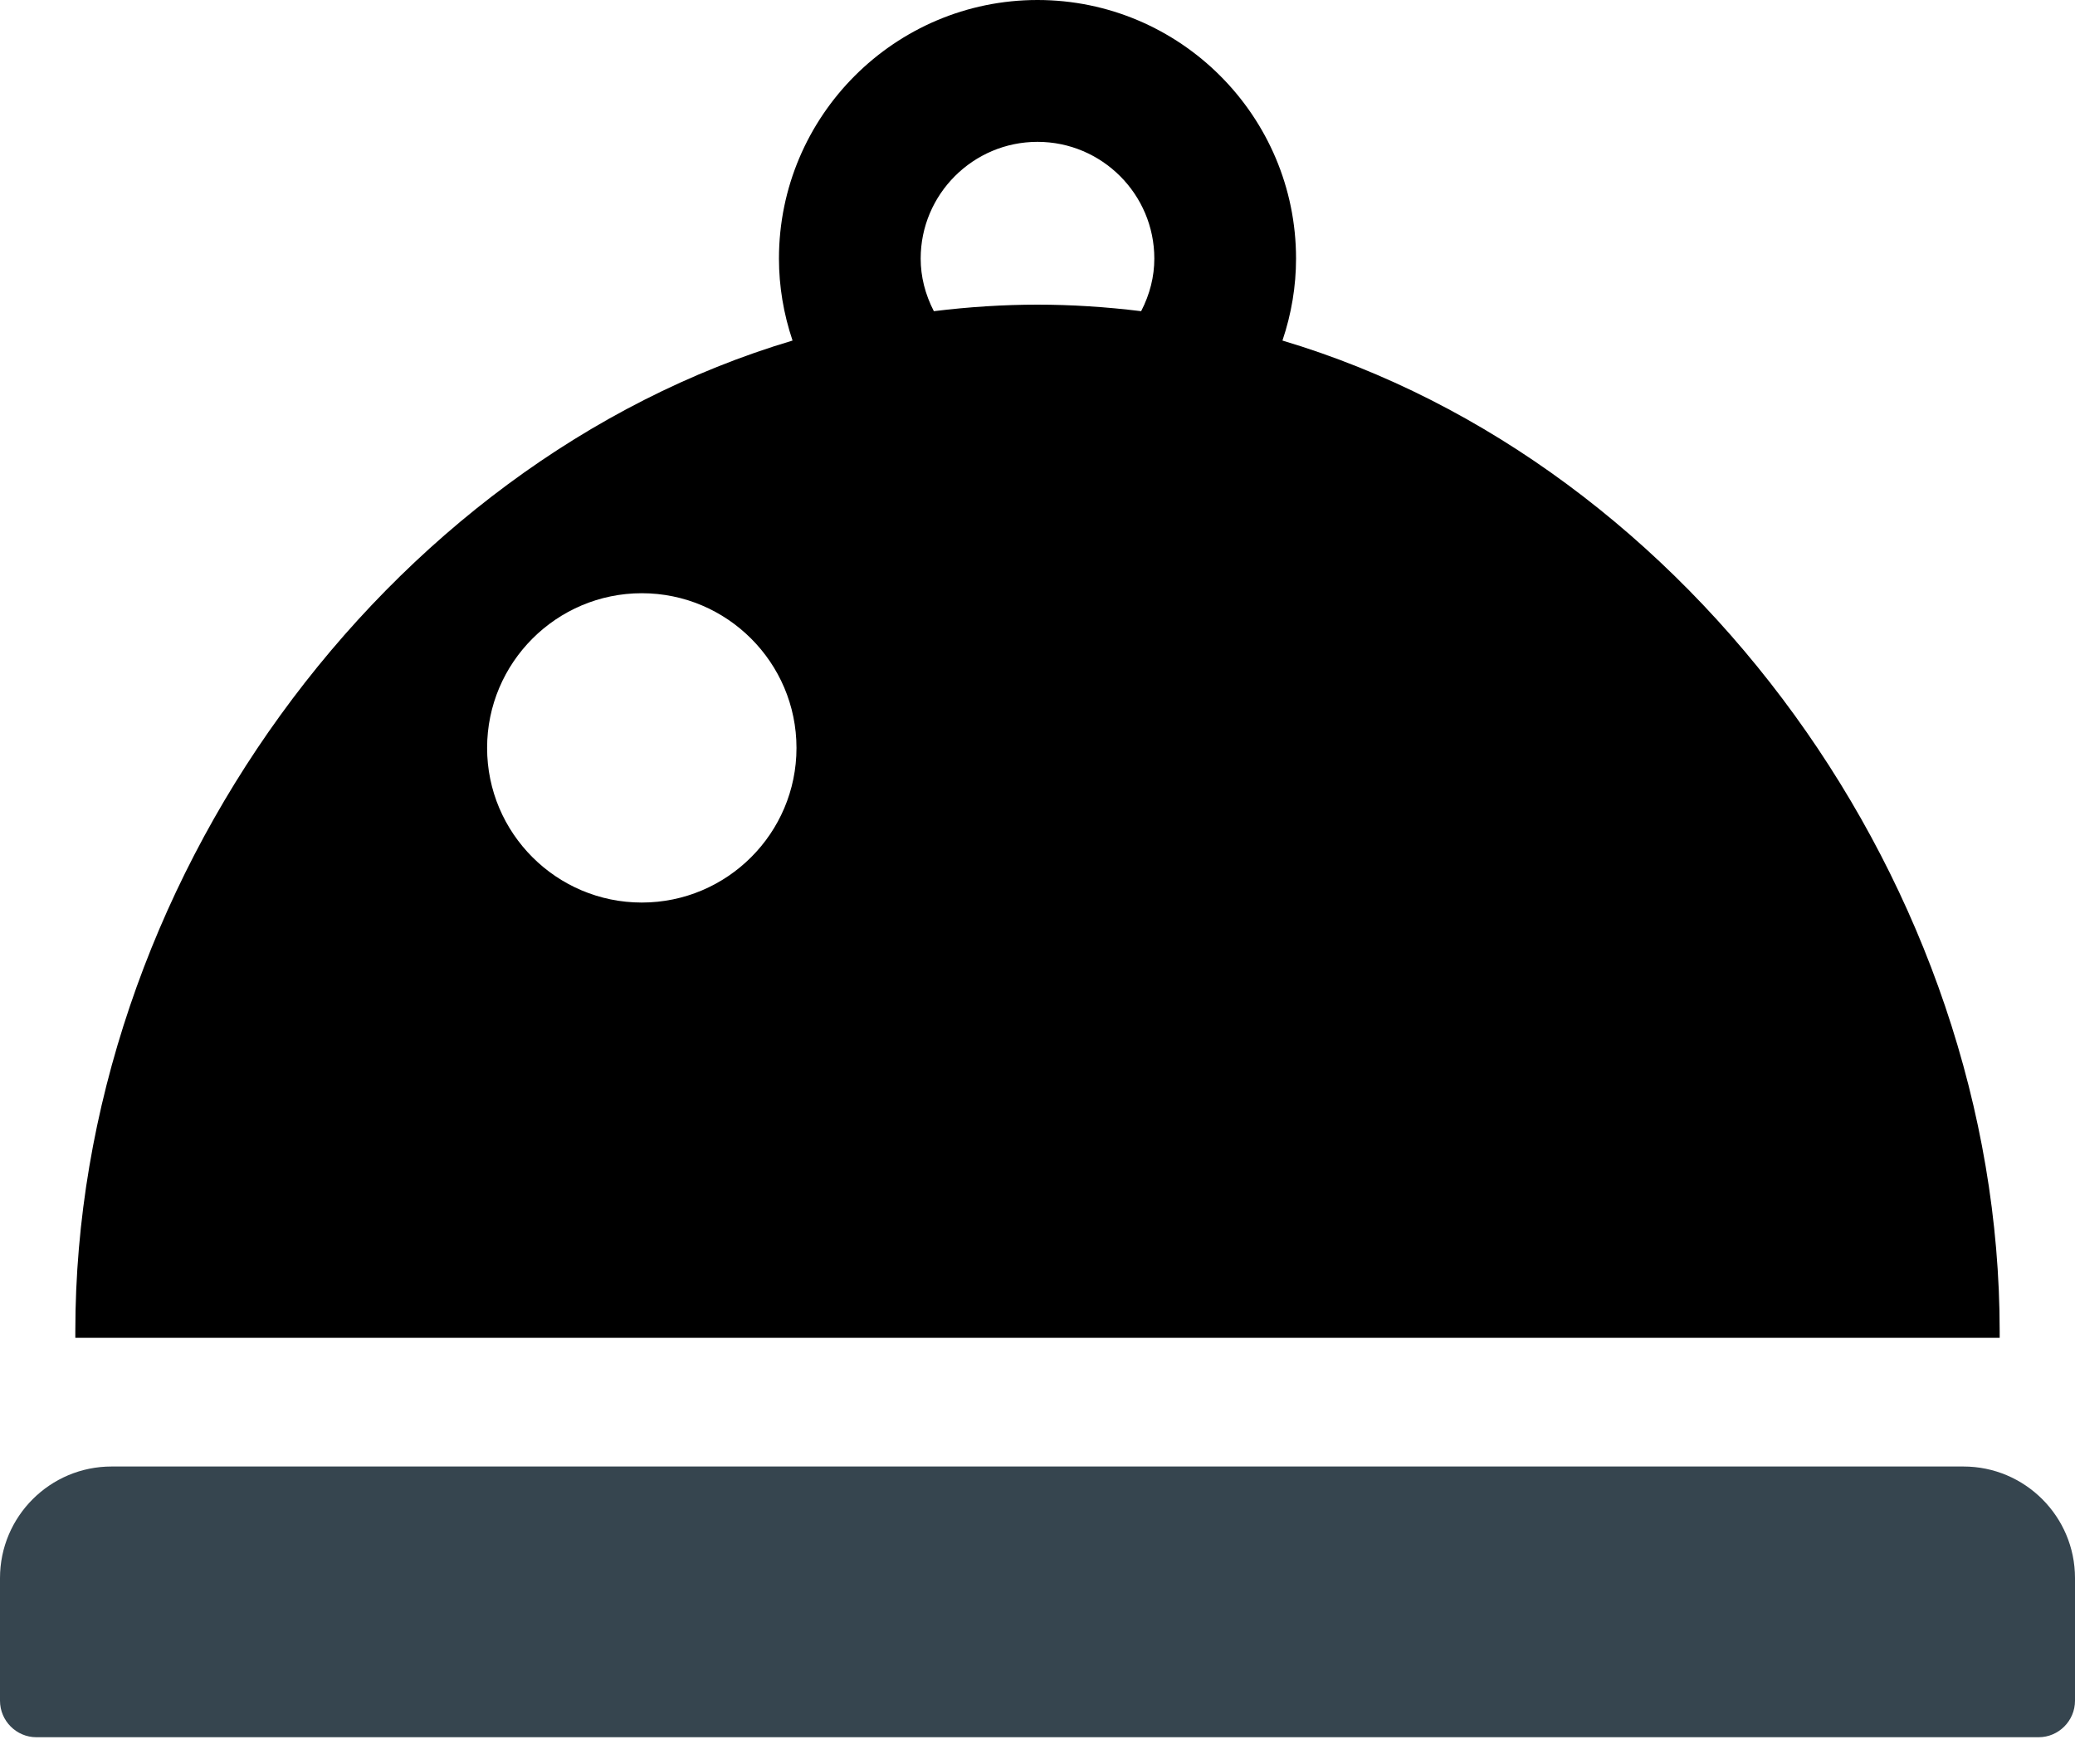
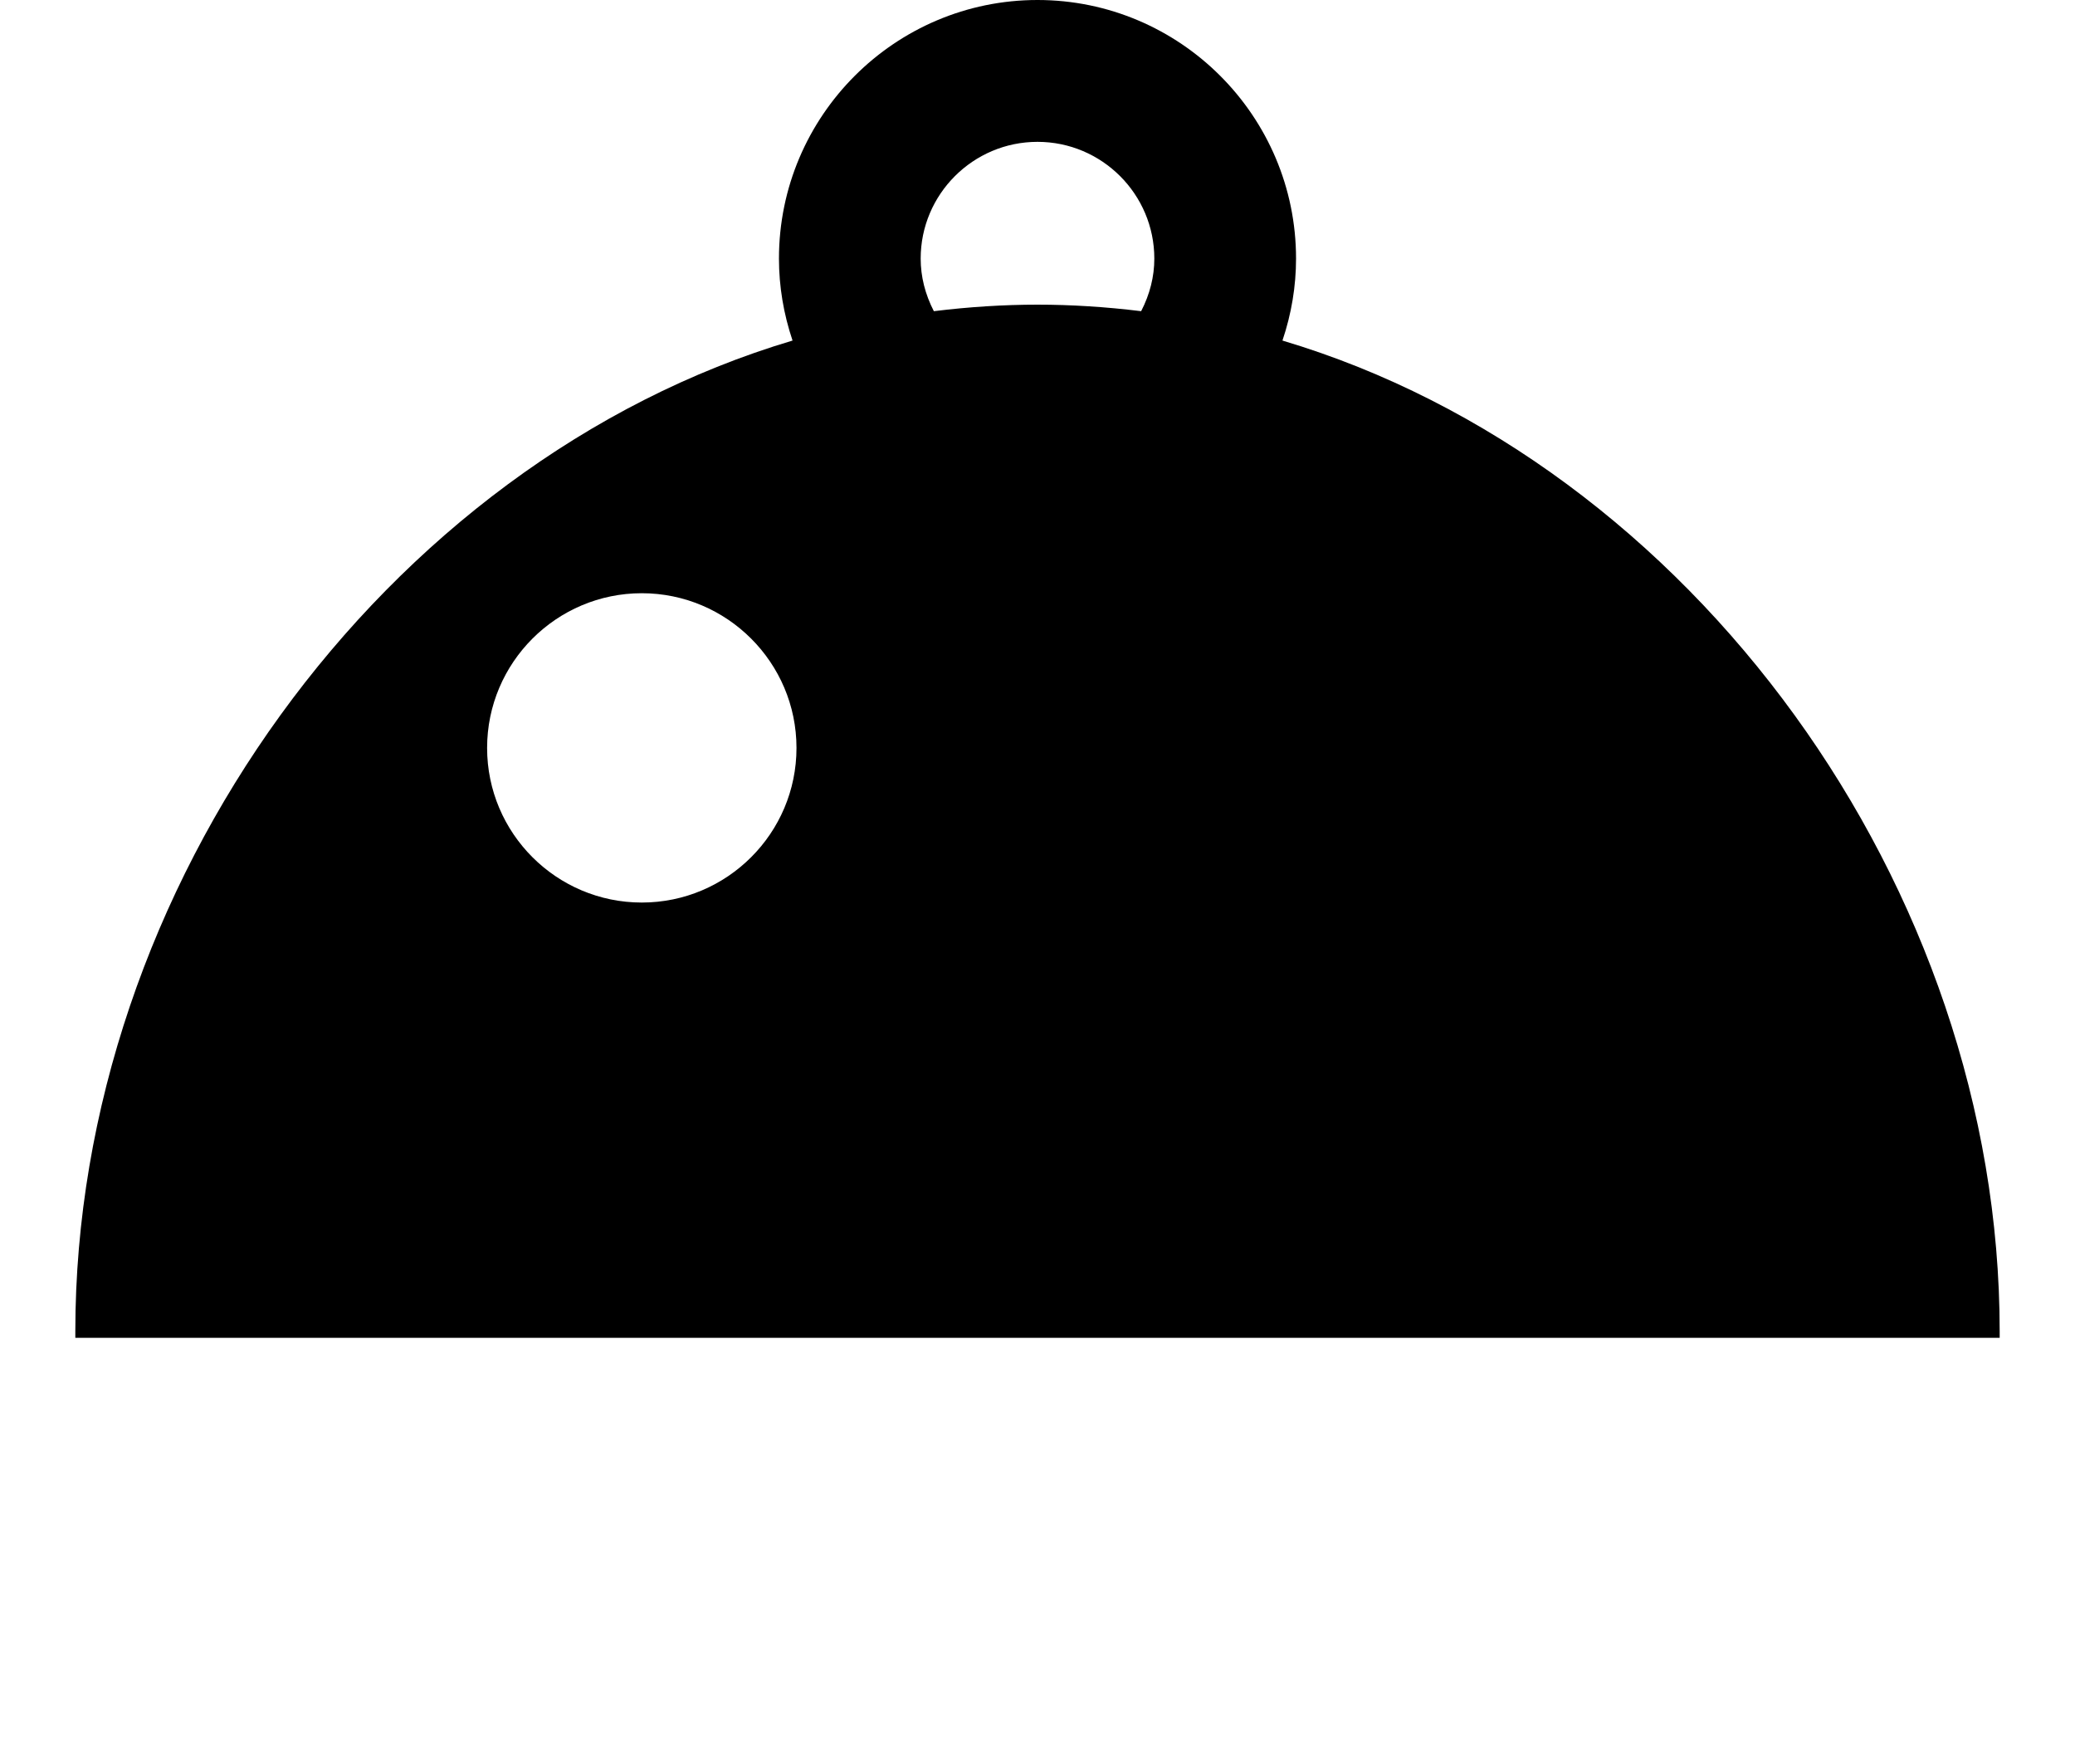
<svg xmlns="http://www.w3.org/2000/svg" width="20" height="17" viewBox="0 0 20 17" fill="none">
  <path d="M19.274 12.831C19.274 8.55 16.306 4.457 12.361 3.282C12.448 3.024 12.492 2.758 12.492 2.492C12.492 1.118 11.374 0 10 0C8.626 0 7.508 1.118 7.508 2.492C7.508 2.758 7.552 3.024 7.639 3.282C3.694 4.457 0.726 8.55 0.726 12.831V12.893H19.274V12.831ZM6.186 5.717C7.008 5.717 7.677 6.386 7.677 7.208C7.677 8.03 7.008 8.698 6.186 8.698C5.364 8.698 4.695 8.03 4.695 7.208C4.695 6.386 5.364 5.717 6.186 5.717ZM10 1.367C10.621 1.367 11.126 1.872 11.126 2.492C11.126 2.666 11.083 2.836 10.999 2.999C10.659 2.957 10.323 2.936 10 2.936C9.677 2.936 9.341 2.957 9.001 2.999C8.917 2.836 8.874 2.666 8.874 2.492C8.874 1.872 9.379 1.367 10 1.367Z" fill="black" />
-   <path d="M18.925 14.133H1.075C0.482 14.133 0 14.615 0 15.208V16.39C0 16.584 0.158 16.742 0.351 16.742H19.649C19.842 16.742 20 16.584 20 16.39V15.208C20 14.615 19.518 14.133 18.925 14.133Z" fill="#36454F" />
</svg>